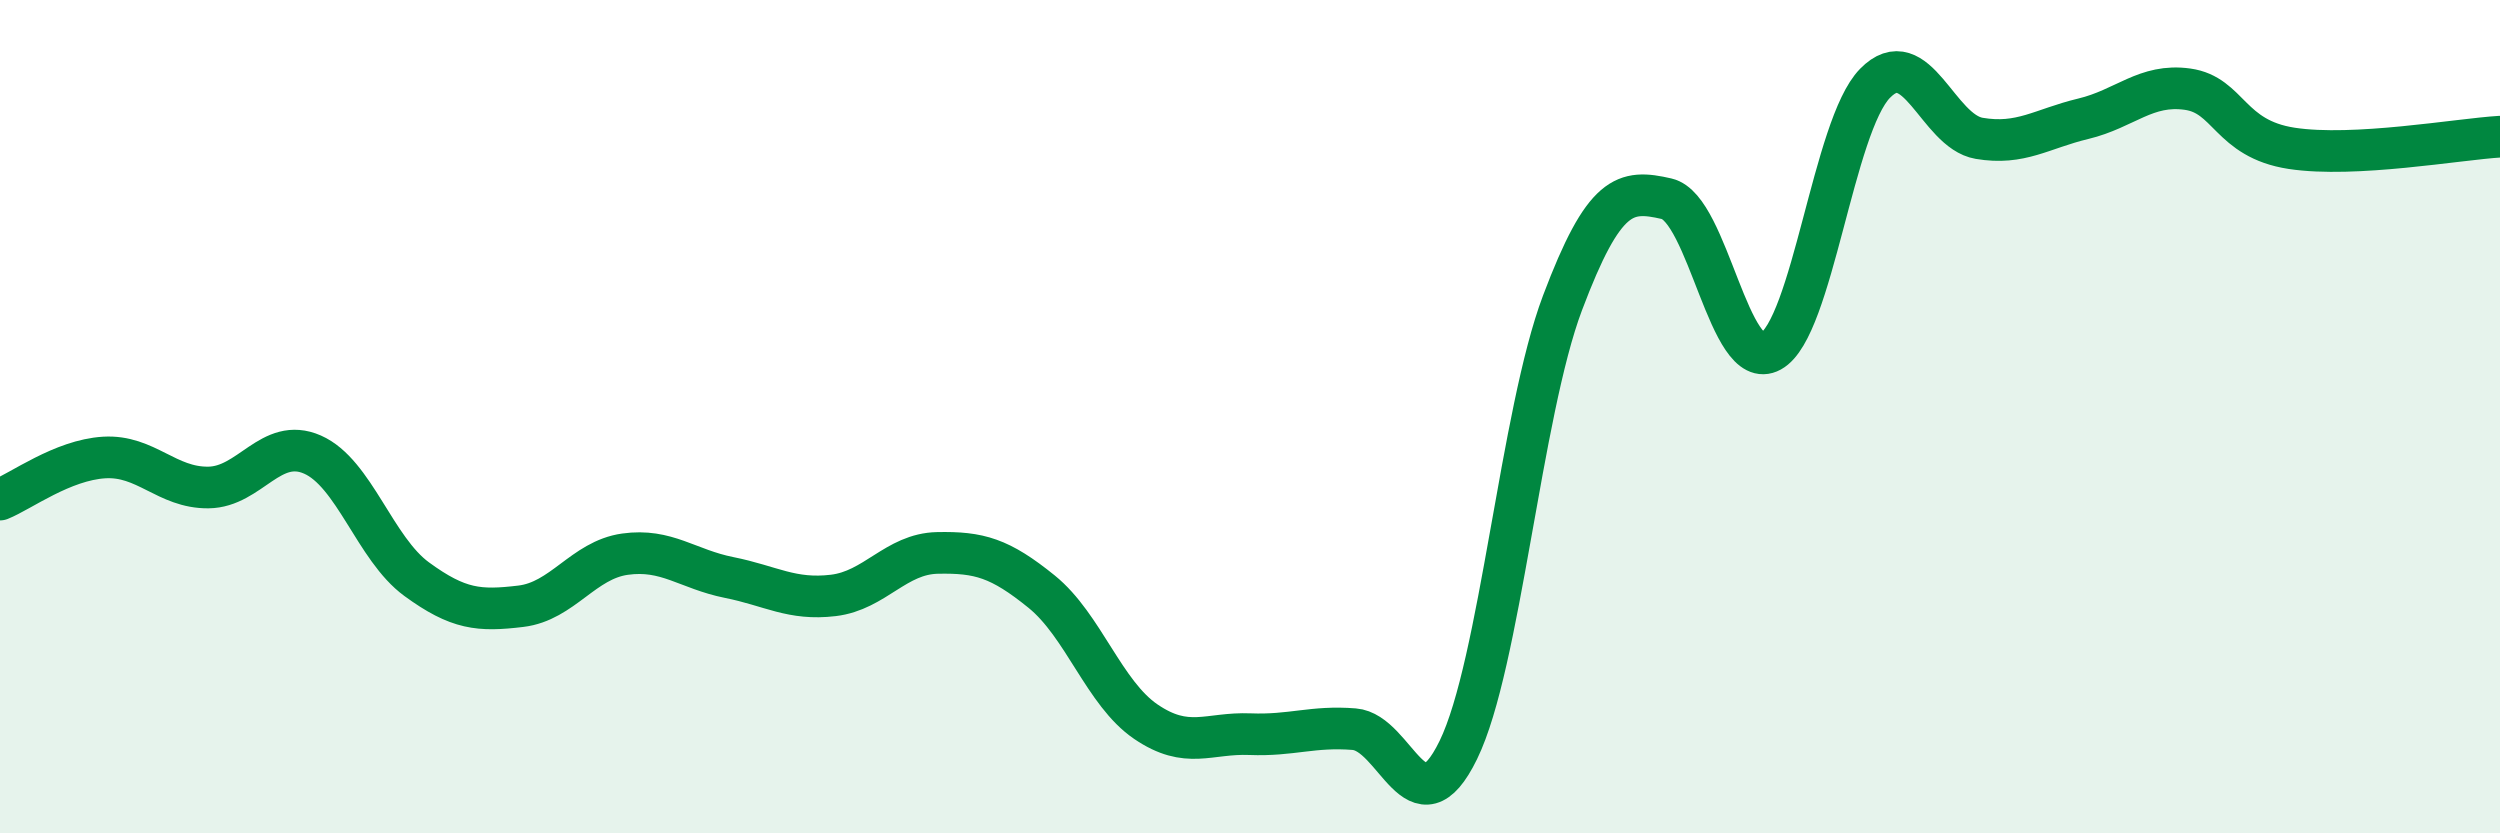
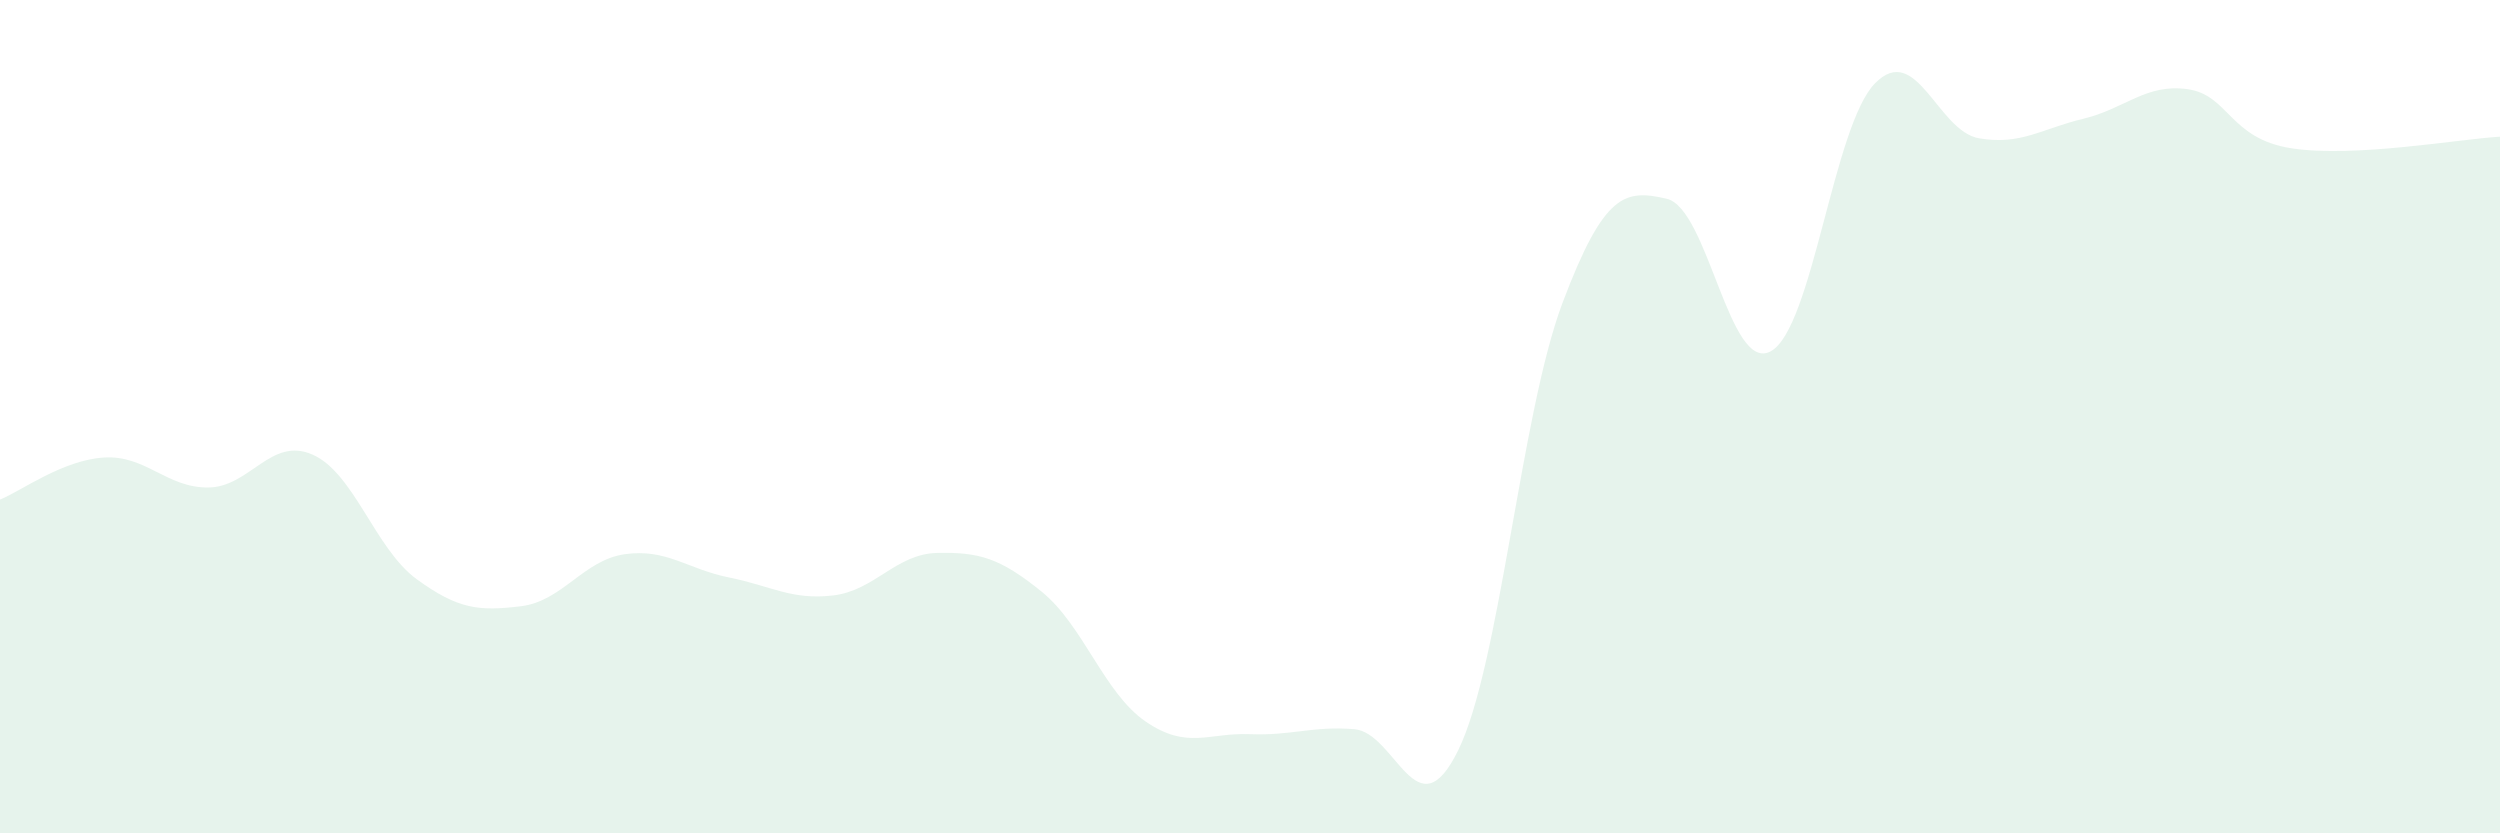
<svg xmlns="http://www.w3.org/2000/svg" width="60" height="20" viewBox="0 0 60 20">
  <path d="M 0,11.99 C 0.5,11.79 1.5,11.04 2.5,10.98 C 3.5,10.92 4,11.71 5,11.7 C 6,11.69 6.5,10.47 7.5,10.91 C 8.5,11.35 9,13.17 10,13.9 C 11,14.63 11.5,14.67 12.5,14.55 C 13.5,14.43 14,13.44 15,13.3 C 16,13.16 16.5,13.66 17.5,13.86 C 18.5,14.06 19,14.41 20,14.29 C 21,14.17 21.5,13.29 22.5,13.27 C 23.5,13.25 24,13.39 25,14.2 C 26,15.01 26.5,16.64 27.5,17.32 C 28.5,18 29,17.58 30,17.62 C 31,17.66 31.5,17.42 32.5,17.5 C 33.5,17.58 34,20.05 35,18 C 36,15.95 36.5,9.92 37.5,7.27 C 38.5,4.62 39,4.54 40,4.77 C 41,5 41.5,8.98 42.5,8.43 C 43.5,7.88 44,3.02 45,2 C 46,0.98 46.5,3.15 47.5,3.32 C 48.5,3.49 49,3.09 50,2.85 C 51,2.61 51.5,2 52.5,2.14 C 53.5,2.28 53.5,3.33 55,3.56 C 56.5,3.79 59,3.34 60,3.28L60 20L0 20Z" fill="#008740" opacity="0.1" stroke-linecap="round" stroke-linejoin="round" />
-   <path d="M 0,11.99 C 0.5,11.79 1.5,11.04 2.5,10.98 C 3.5,10.92 4,11.71 5,11.7 C 6,11.69 6.5,10.47 7.5,10.91 C 8.5,11.35 9,13.17 10,13.9 C 11,14.63 11.5,14.67 12.5,14.55 C 13.5,14.43 14,13.44 15,13.3 C 16,13.16 16.5,13.66 17.5,13.86 C 18.5,14.06 19,14.41 20,14.29 C 21,14.17 21.5,13.29 22.5,13.27 C 23.5,13.25 24,13.39 25,14.2 C 26,15.01 26.5,16.64 27.5,17.32 C 28.5,18 29,17.58 30,17.62 C 31,17.66 31.5,17.42 32.5,17.5 C 33.5,17.58 34,20.05 35,18 C 36,15.95 36.5,9.92 37.5,7.27 C 38.5,4.62 39,4.54 40,4.77 C 41,5 41.5,8.98 42.5,8.43 C 43.5,7.88 44,3.02 45,2 C 46,0.98 46.5,3.15 47.5,3.32 C 48.5,3.49 49,3.09 50,2.85 C 51,2.61 51.5,2 52.5,2.14 C 53.5,2.28 53.5,3.33 55,3.56 C 56.5,3.79 59,3.34 60,3.28" stroke="#008740" stroke-width="1" fill="none" stroke-linecap="round" stroke-linejoin="round" />
</svg>